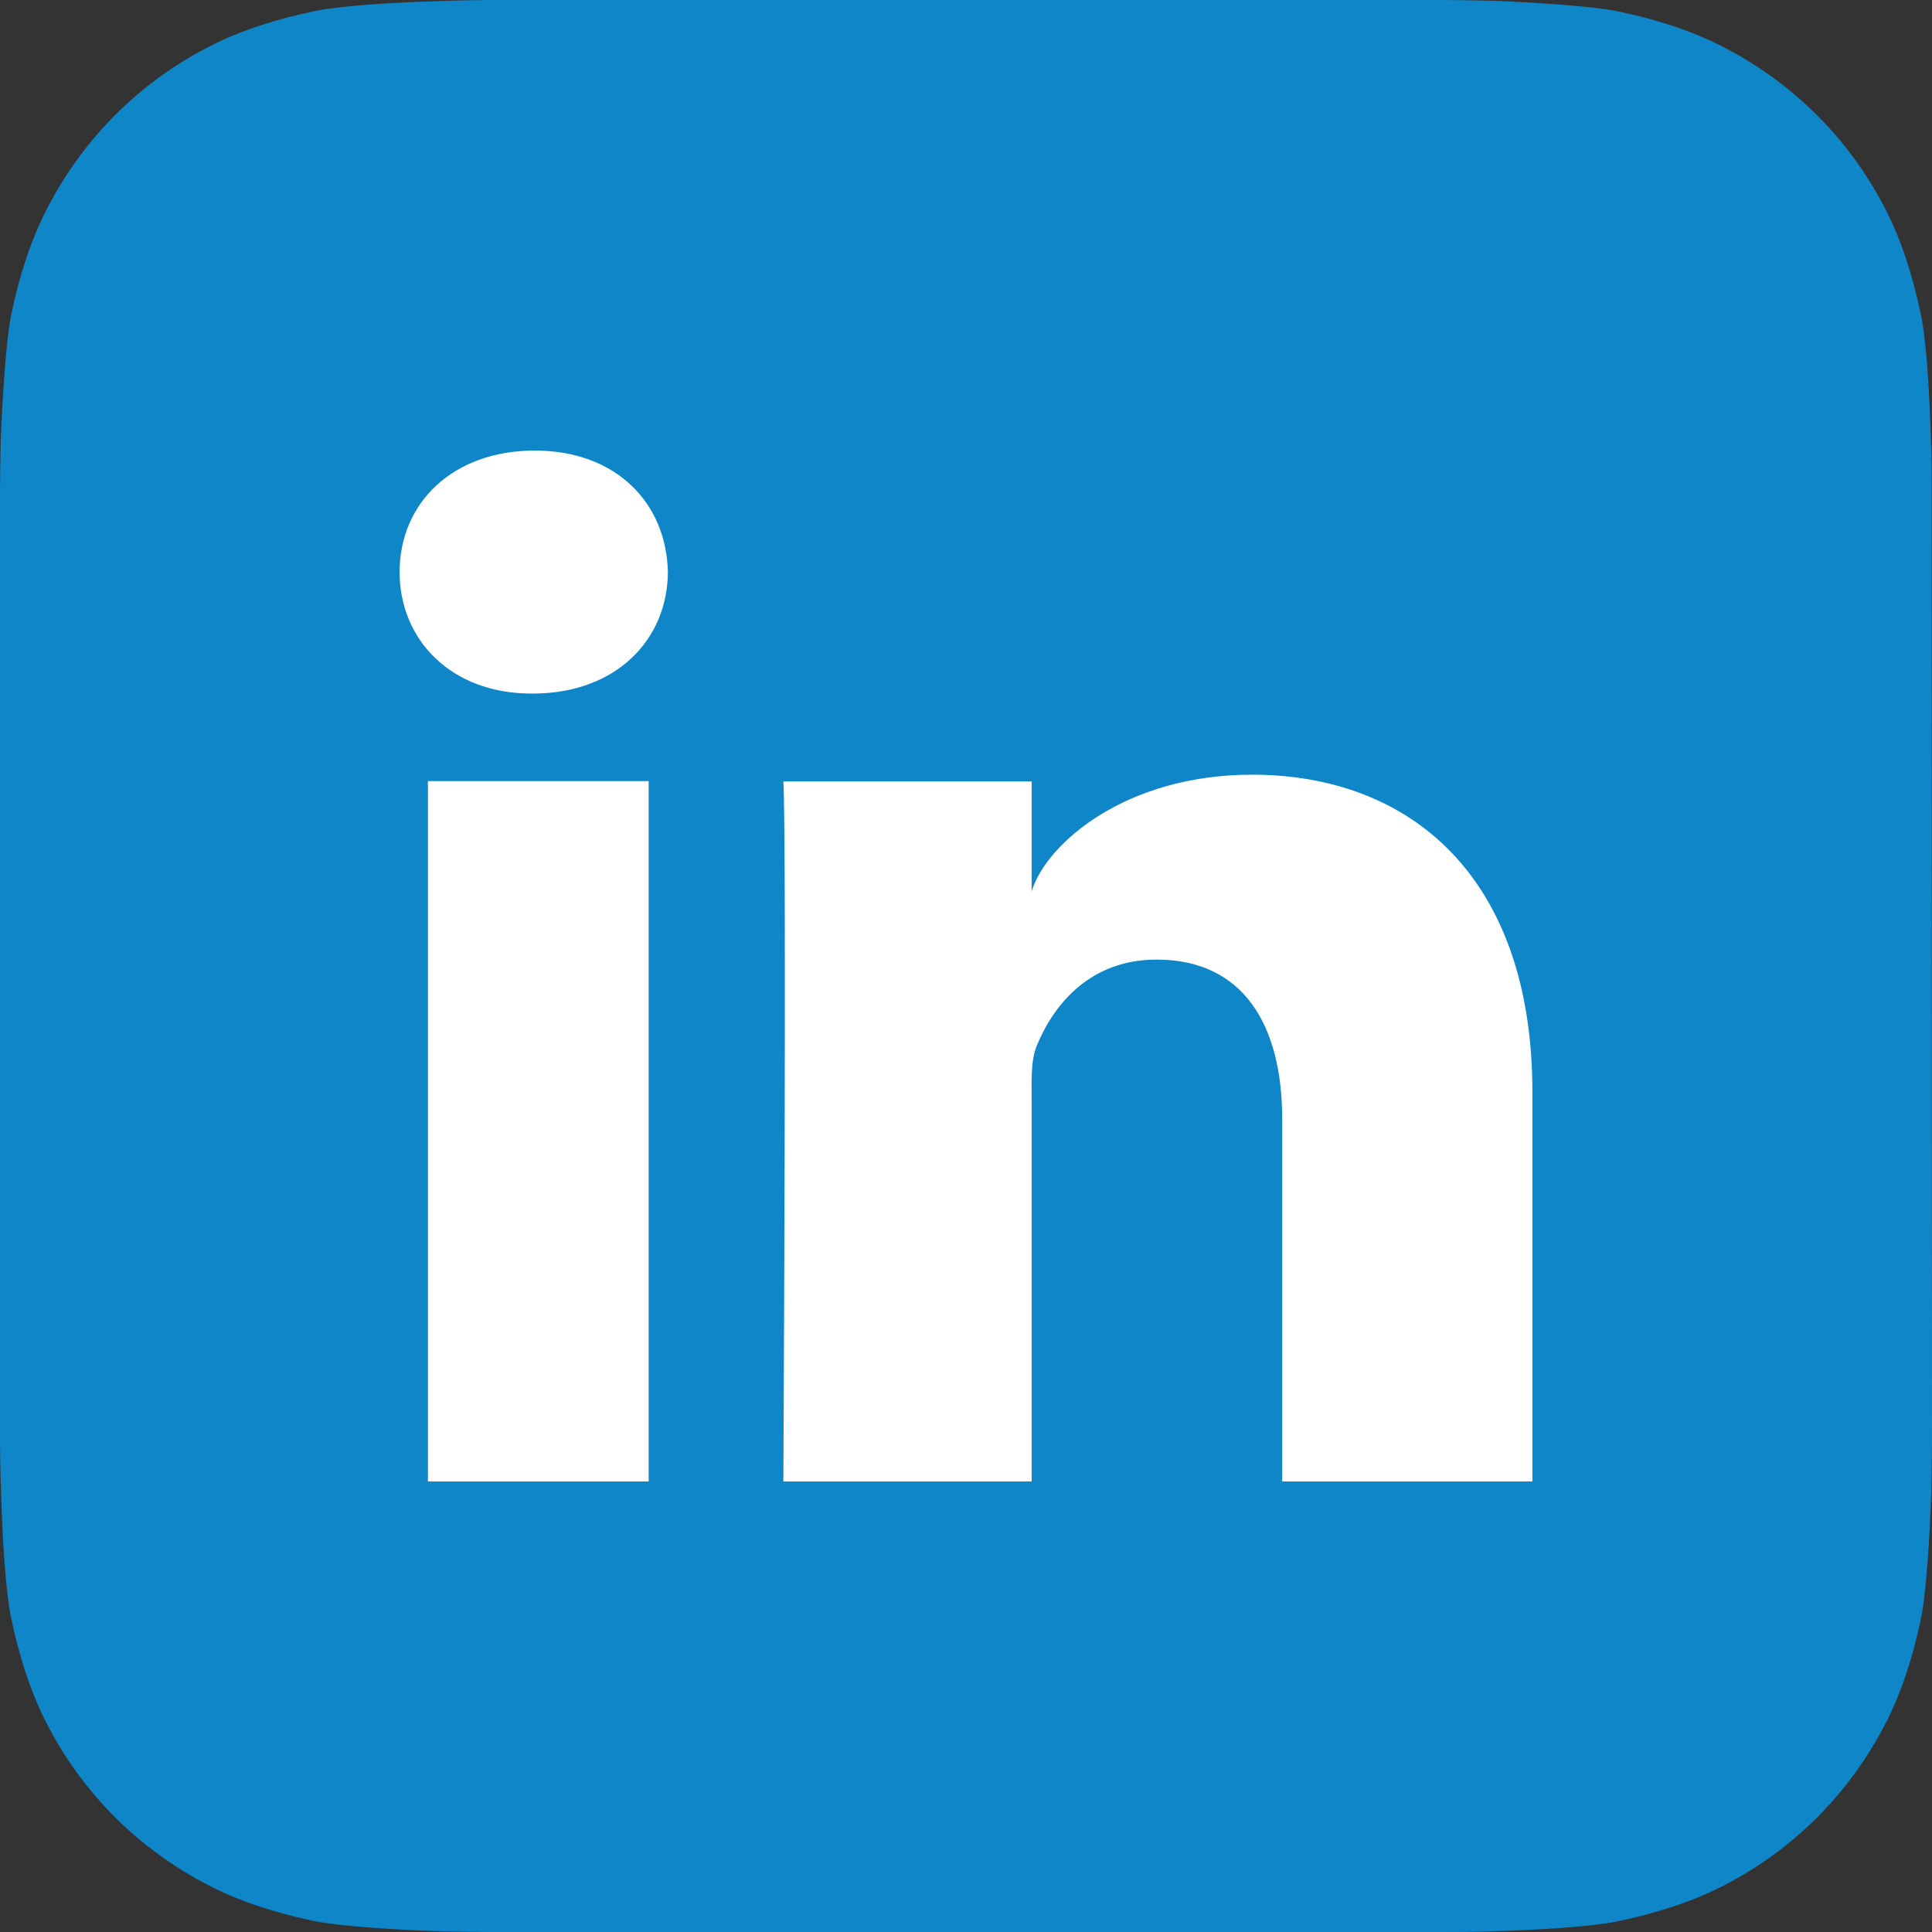
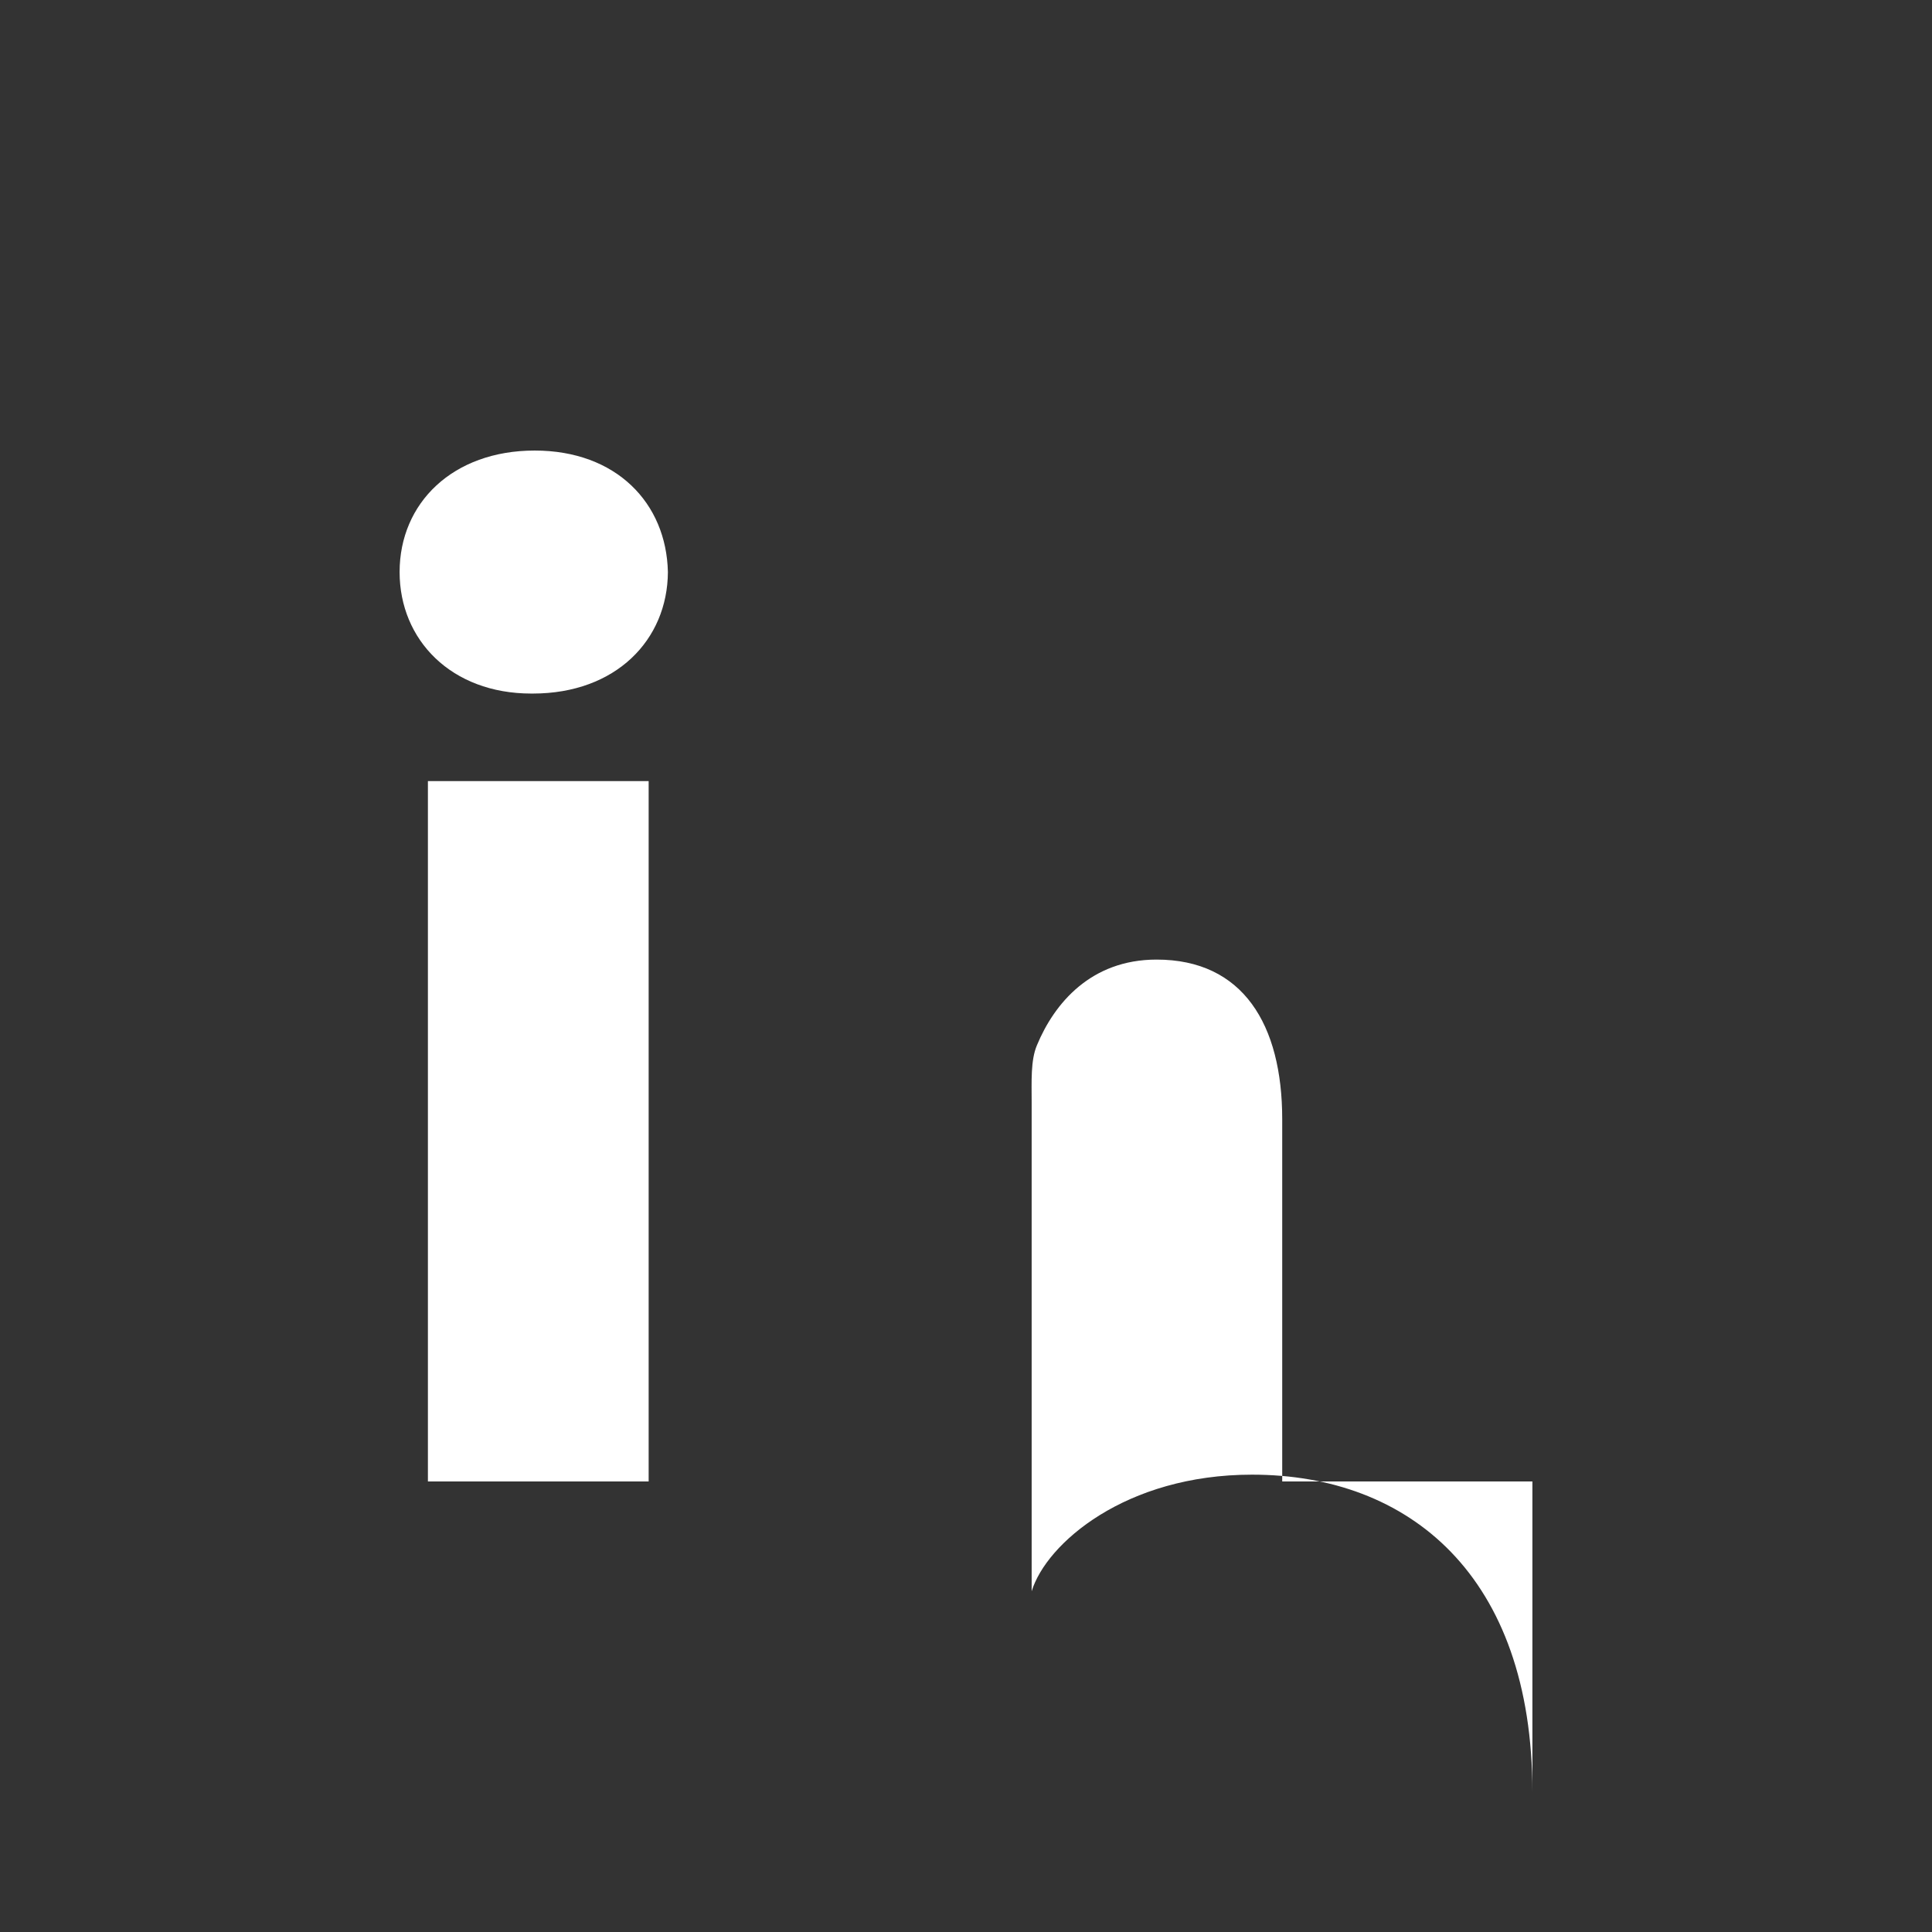
<svg xmlns="http://www.w3.org/2000/svg" version="1.1" id="Capa_1" x="0px" y="0px" viewBox="0 0 512 512" style="enable-background:new 0 0 512 512;" xml:space="preserve">
  <rect x="0" y="0" width="512" height="512" fill="#333333" stroke="none" />
  <style type="text/css">
	.st0{fill:#0F86C8;}
	.st1{fill-rule:evenodd;clip-rule:evenodd;fill:#FFFFFF;}
</style>
  <g>
-     <path id="a" class="st0" d="M512,382.1c0,2.8-0.1,8.9-0.2,13.6c-0.4,11.5-1.3,26.3-2.7,33.1c-2.1,10.2-5.2,19.7-9.3,27.7   c-4.8,9.4-11,17.9-18.3,25.2c-7.3,7.3-15.7,13.4-25.1,18.2c-8,4.1-17.7,7.2-27.9,9.3c-6.7,1.4-21.4,2.3-32.8,2.6   c-4.7,0.2-10.8,0.2-13.6,0.2l-252.1,0c-2.8,0-8.9-0.1-13.6-0.2c-11.5-0.4-26.3-1.3-33.1-2.7c-10.2-2.1-19.7-5.2-27.7-9.3   c-9.4-4.8-17.9-11-25.2-18.3c-7.3-7.3-13.4-15.7-18.2-25.1c-4.1-8-7.2-17.7-9.3-27.9c-1.4-6.7-2.3-21.4-2.6-32.8   C0.1,390.9,0,384.8,0,382l0-252.1c0-2.8,0.1-8.9,0.2-13.6C0.7,104.9,1.6,90,3,83.3c2.1-10.2,5.2-19.7,9.3-27.7   c4.8-9.4,11-17.9,18.3-25.2c7.3-7.3,15.7-13.4,25.1-18.2c8-4.1,17.7-7.2,27.9-9.3c6.7-1.4,21.4-2.3,32.8-2.6   C121.1,0.1,127.2,0,130,0l252.1,0c2.8,0,8.9,0.1,13.6,0.2C407.1,0.7,422,1.6,428.7,3c10.2,2.1,19.7,5.2,27.7,9.3   c9.4,4.8,17.9,11,25.2,18.3c7.3,7.3,13.4,15.7,18.2,25.1c4.1,8,7.2,17.7,9.3,27.9c1.4,6.7,2.3,21.4,2.6,32.8   c0.2,4.7,0.2,10.8,0.2,13.6L512,382.1L512,382.1z" />
-   </g>
-   <path class="st1" d="M406.2,392.6h-66.4v-96c0-25.1-10.4-42.3-33.3-42.3c-17.4,0-27.1,11.6-31.7,22.7c-1.7,4-1.4,9.6-1.4,15.2v100.4  h-65.8c0,0,0.9-170.1,0-185.5h65.8v29.1c3.9-12.7,24.9-30.9,58.4-30.9c41.6,0,74.3,26.7,74.3,84.1V392.6z M141.2,183.8h-0.4  c-21.2,0-34.9-14.2-34.9-32.2c0-18.3,14.1-32.2,35.8-32.2c21.6,0,34.9,13.9,35.3,32.2C176.9,169.6,163.2,183.8,141.2,183.8z   M171.9,392.6h-58.5V207h58.5V392.6z" />
+     </g>
+   <path class="st1" d="M406.2,392.6h-66.4v-96c0-25.1-10.4-42.3-33.3-42.3c-17.4,0-27.1,11.6-31.7,22.7c-1.7,4-1.4,9.6-1.4,15.2v100.4  h-65.8h65.8v29.1c3.9-12.7,24.9-30.9,58.4-30.9c41.6,0,74.3,26.7,74.3,84.1V392.6z M141.2,183.8h-0.4  c-21.2,0-34.9-14.2-34.9-32.2c0-18.3,14.1-32.2,35.8-32.2c21.6,0,34.9,13.9,35.3,32.2C176.9,169.6,163.2,183.8,141.2,183.8z   M171.9,392.6h-58.5V207h58.5V392.6z" />
</svg>